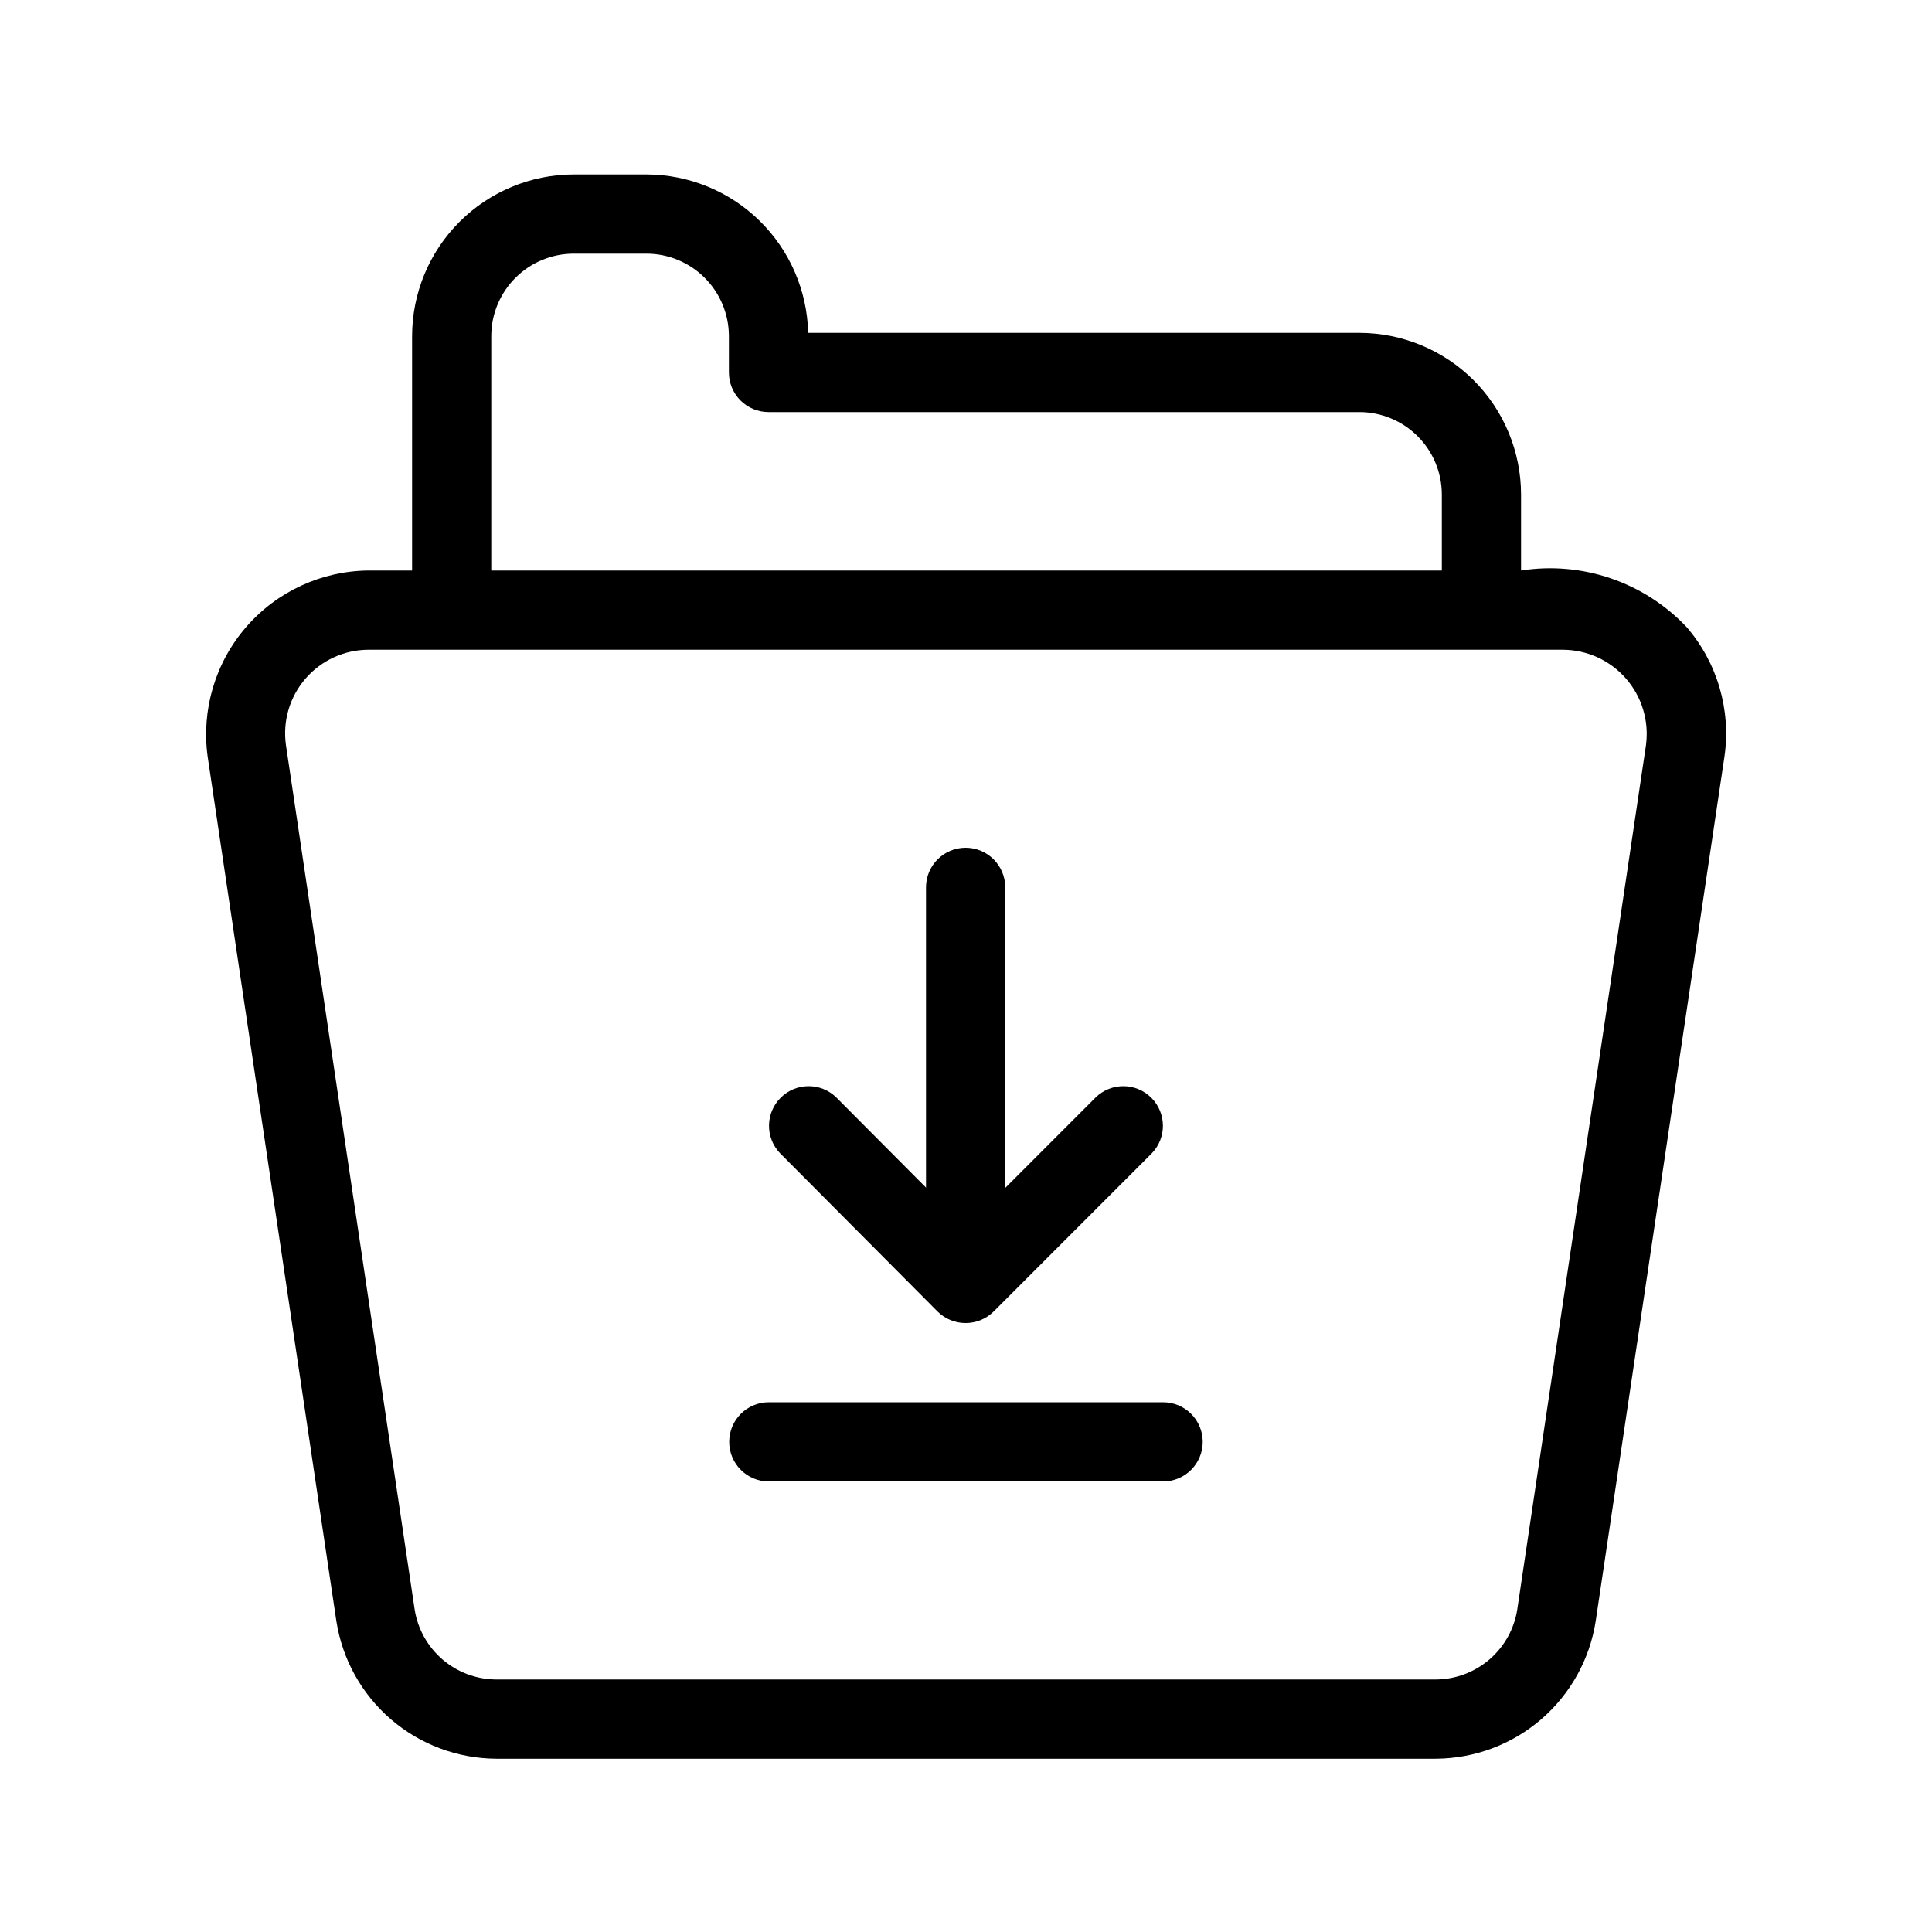
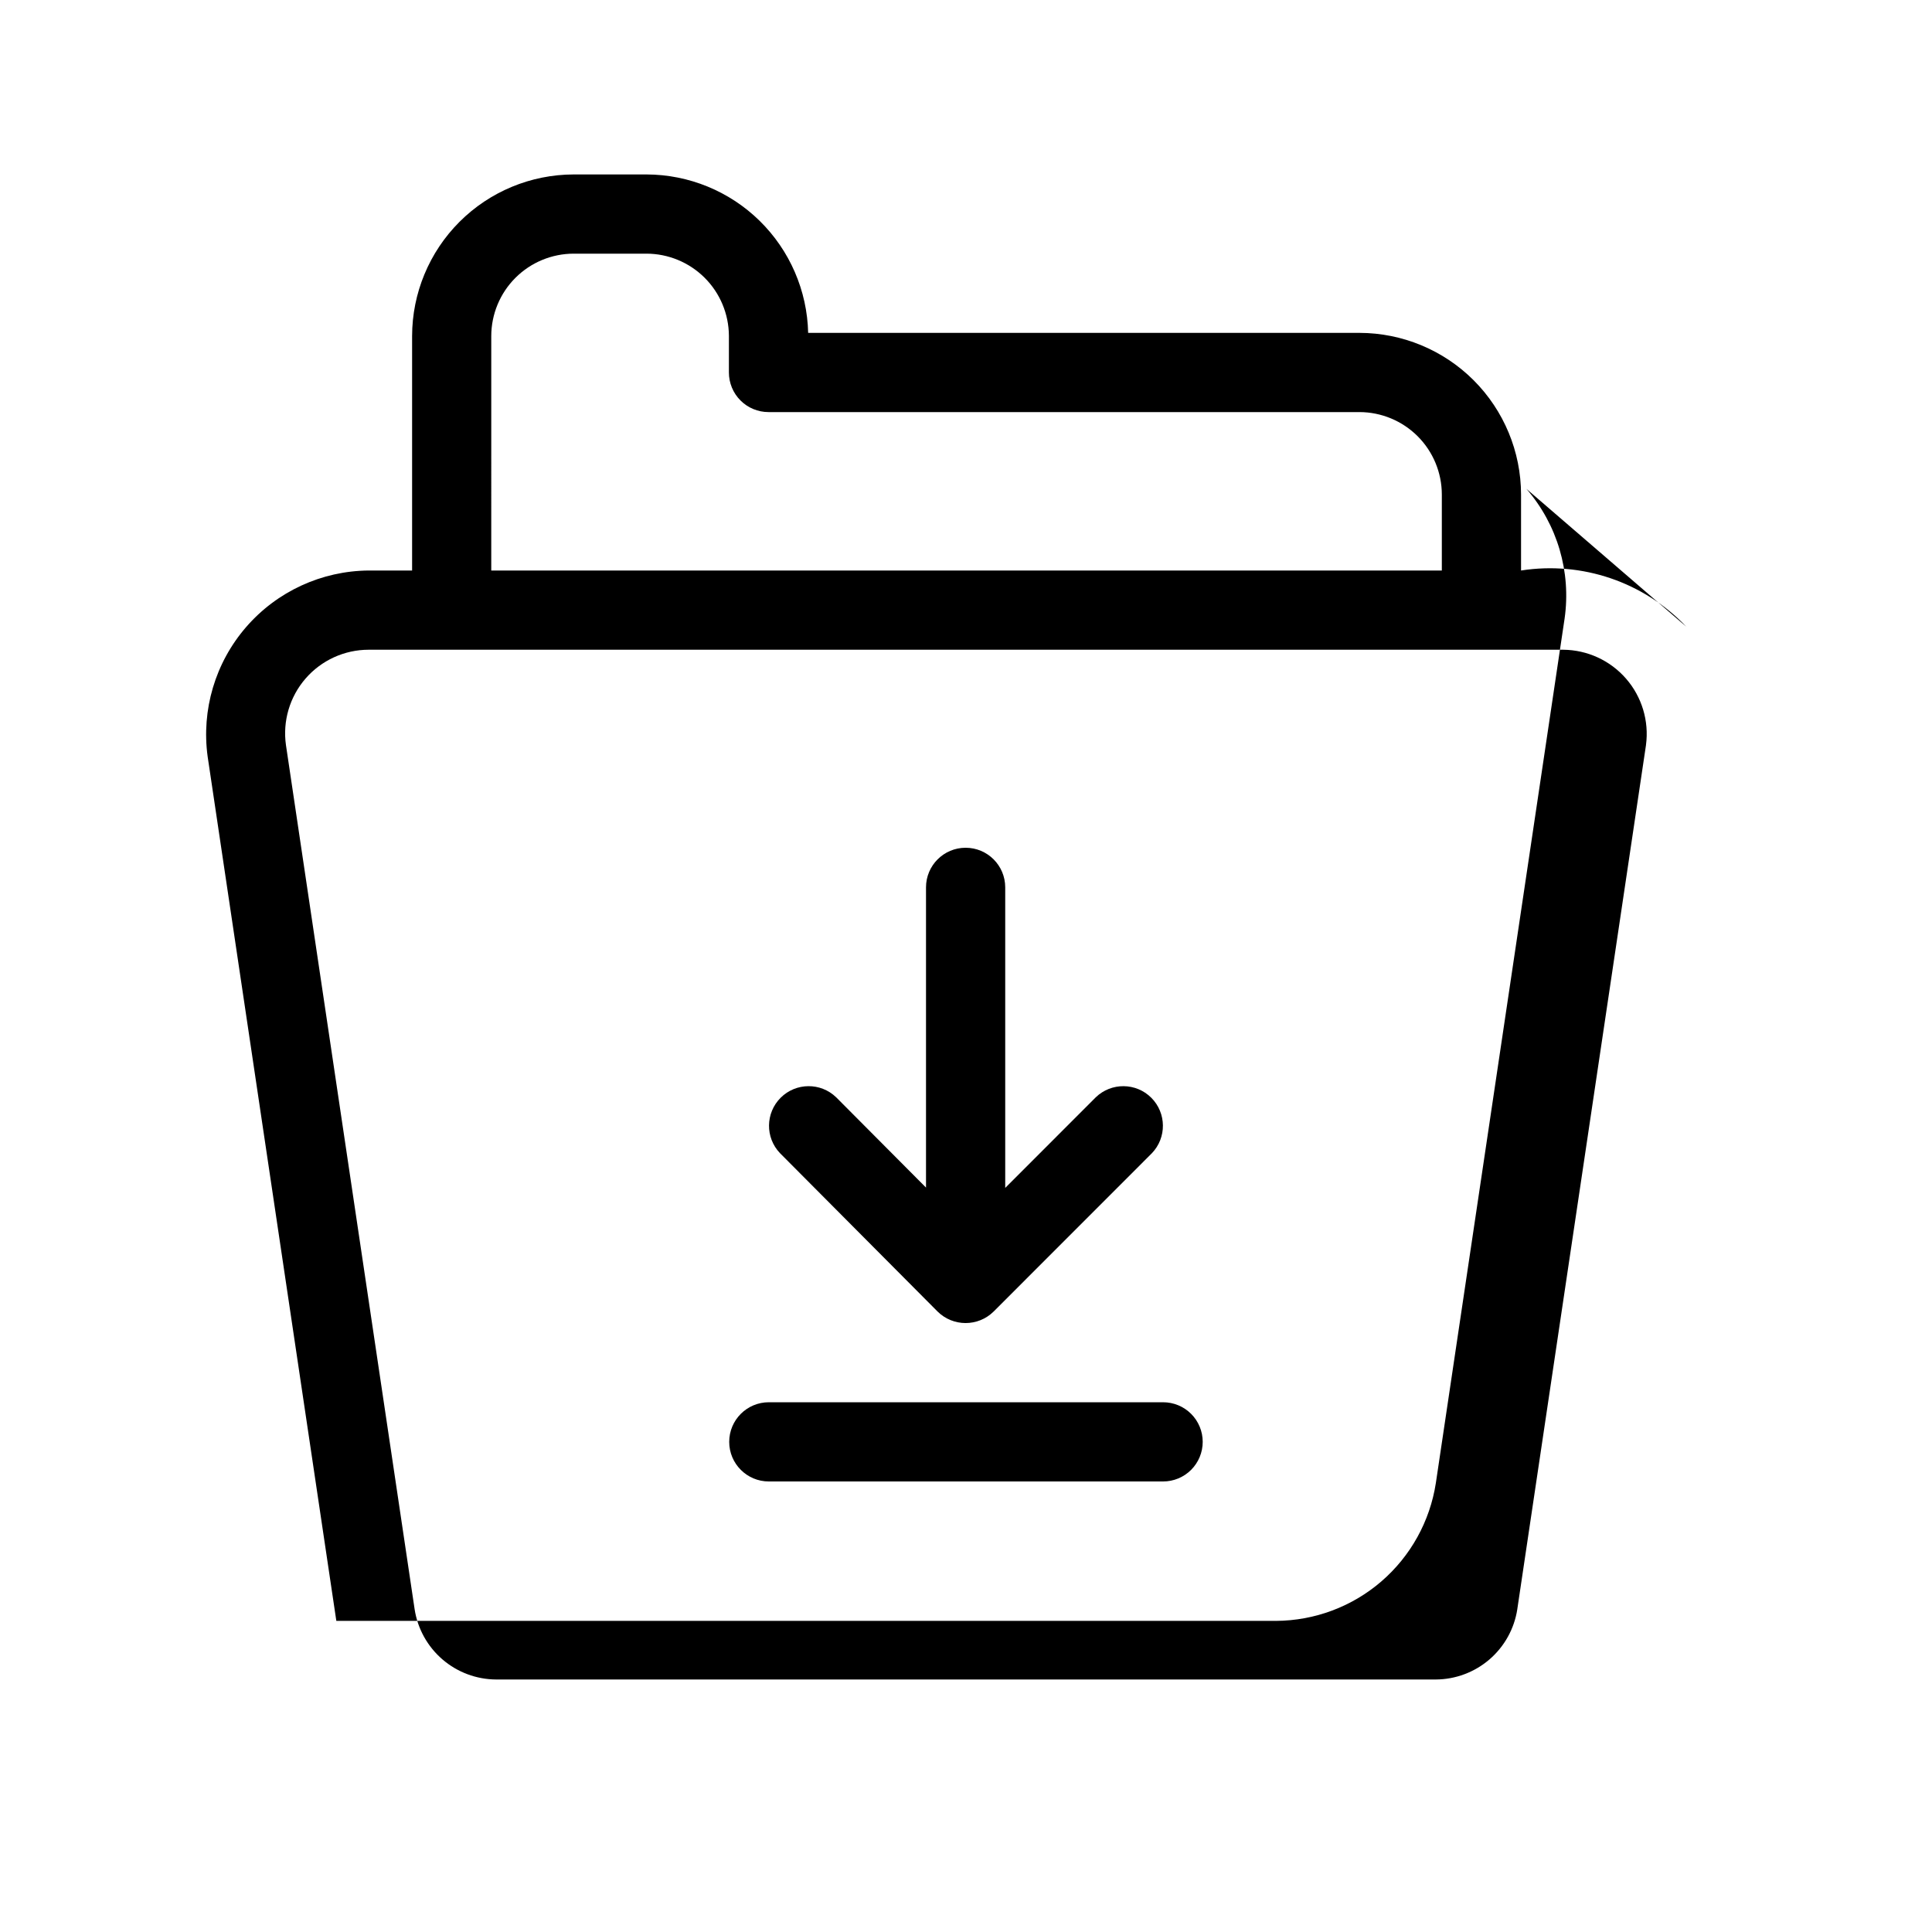
<svg xmlns="http://www.w3.org/2000/svg" fill="#000000" width="800px" height="800px" version="1.1" viewBox="144 144 512 512">
-   <path d="m590.87 310.07c-11.27-11.844-27.629-17.402-43.777-14.879v-20.145c-0.016-11.355-4.535-22.242-12.562-30.273-8.031-8.027-18.918-12.543-30.273-12.559h-146.09c-0.254-11.199-4.871-21.859-12.871-29.703s-18.75-12.25-29.953-12.281h-19.301c-11.355 0.016-22.242 4.531-30.273 12.559-8.031 8.031-12.547 18.918-12.562 30.273v62.129h-11.48c-12.488 0.09-24.336 5.555-32.512 14.996s-11.887 21.949-10.188 34.324l34.102 229.04c1.562 10.133 6.688 19.379 14.453 26.074 7.766 6.695 17.664 10.398 27.918 10.453h249.02c10.25-0.055 20.148-3.758 27.914-10.453 7.762-6.695 12.887-15.938 14.449-26.07l34.121-229.11v0.004c1.766-12.387-1.93-24.926-10.125-34.375zm-316.68-77.008c0.008-5.793 2.309-11.344 6.406-15.438 4.094-4.094 9.645-6.394 15.438-6.402h19.301c5.769 0.012 11.301 2.305 15.391 6.375 4.09 4.074 6.402 9.598 6.441 15.367v9.746c0 2.785 1.105 5.453 3.074 7.422s4.637 3.074 7.422 3.074h156.59c5.789 0.008 11.34 2.309 15.438 6.402 4.094 4.094 6.398 9.645 6.406 15.438v20.148h-251.91zm306.02 108.35-34.113 229.05h0.004c-0.797 5.168-3.41 9.879-7.367 13.293-3.961 3.41-9.004 5.301-14.23 5.328h-249.02c-5.227-0.027-10.277-1.914-14.238-5.328-3.961-3.414-6.574-8.129-7.367-13.297l-34.094-228.98c-0.91-6.359 0.98-12.801 5.188-17.652 4.207-4.852 10.316-7.641 16.738-7.641h316.55c6.398 0.051 12.465 2.84 16.664 7.668 4.195 4.824 6.121 11.223 5.281 17.562zm-229.5 108.19c-3.953-4.129-3.871-10.664 0.18-14.699 4.055-4.035 10.59-4.082 14.703-0.109l23.809 23.926v-79.559c0-5.797 4.699-10.496 10.496-10.496s10.496 4.699 10.496 10.496v79.648l24.016-24.031c4.121-3.961 10.656-3.898 14.699 0.145 4.039 4.043 4.106 10.578 0.145 14.699l-41.934 41.953v-0.004c-4.121 4.074-10.75 4.066-14.863-0.012zm112.02 76.5v0.004c0 2.781-1.105 5.453-3.074 7.422s-4.641 3.074-7.422 3.074h-104.49c-5.797 0-10.496-4.699-10.496-10.496s4.699-10.496 10.496-10.496h104.49c2.781 0 5.453 1.105 7.422 3.074s3.074 4.637 3.074 7.422z" />
+   <path d="m590.87 310.07c-11.27-11.844-27.629-17.402-43.777-14.879v-20.145c-0.016-11.355-4.535-22.242-12.562-30.273-8.031-8.027-18.918-12.543-30.273-12.559h-146.09c-0.254-11.199-4.871-21.859-12.871-29.703s-18.75-12.25-29.953-12.281h-19.301c-11.355 0.016-22.242 4.531-30.273 12.559-8.031 8.031-12.547 18.918-12.562 30.273v62.129h-11.48c-12.488 0.09-24.336 5.555-32.512 14.996s-11.887 21.949-10.188 34.324l34.102 229.04h249.02c10.25-0.055 20.148-3.758 27.914-10.453 7.762-6.695 12.887-15.938 14.449-26.07l34.121-229.11v0.004c1.766-12.387-1.93-24.926-10.125-34.375zm-316.68-77.008c0.008-5.793 2.309-11.344 6.406-15.438 4.094-4.094 9.645-6.394 15.438-6.402h19.301c5.769 0.012 11.301 2.305 15.391 6.375 4.09 4.074 6.402 9.598 6.441 15.367v9.746c0 2.785 1.105 5.453 3.074 7.422s4.637 3.074 7.422 3.074h156.59c5.789 0.008 11.34 2.309 15.438 6.402 4.094 4.094 6.398 9.645 6.406 15.438v20.148h-251.91zm306.02 108.35-34.113 229.05h0.004c-0.797 5.168-3.41 9.879-7.367 13.293-3.961 3.41-9.004 5.301-14.23 5.328h-249.02c-5.227-0.027-10.277-1.914-14.238-5.328-3.961-3.414-6.574-8.129-7.367-13.297l-34.094-228.98c-0.91-6.359 0.98-12.801 5.188-17.652 4.207-4.852 10.316-7.641 16.738-7.641h316.55c6.398 0.051 12.465 2.84 16.664 7.668 4.195 4.824 6.121 11.223 5.281 17.562zm-229.5 108.19c-3.953-4.129-3.871-10.664 0.18-14.699 4.055-4.035 10.59-4.082 14.703-0.109l23.809 23.926v-79.559c0-5.797 4.699-10.496 10.496-10.496s10.496 4.699 10.496 10.496v79.648l24.016-24.031c4.121-3.961 10.656-3.898 14.699 0.145 4.039 4.043 4.106 10.578 0.145 14.699l-41.934 41.953v-0.004c-4.121 4.074-10.75 4.066-14.863-0.012zm112.02 76.5v0.004c0 2.781-1.105 5.453-3.074 7.422s-4.641 3.074-7.422 3.074h-104.49c-5.797 0-10.496-4.699-10.496-10.496s4.699-10.496 10.496-10.496h104.49c2.781 0 5.453 1.105 7.422 3.074s3.074 4.637 3.074 7.422z" />
</svg>